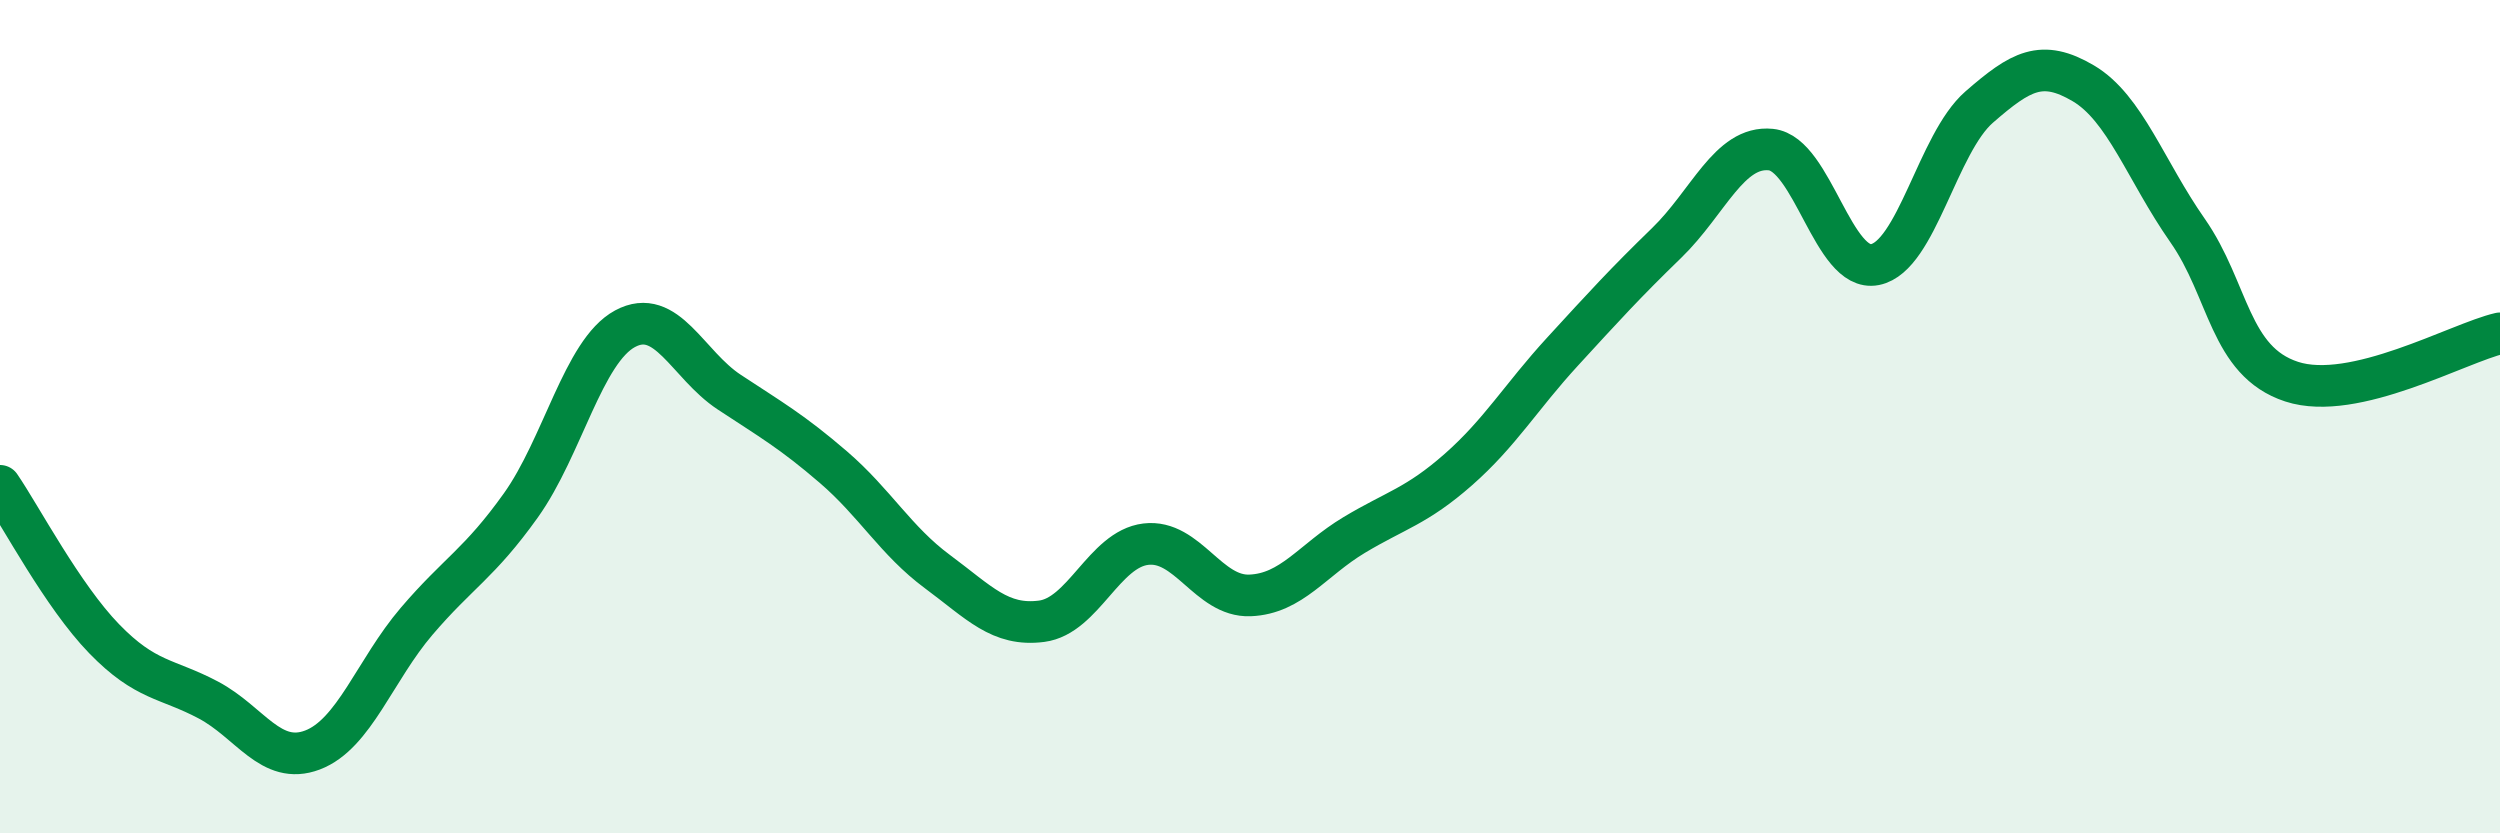
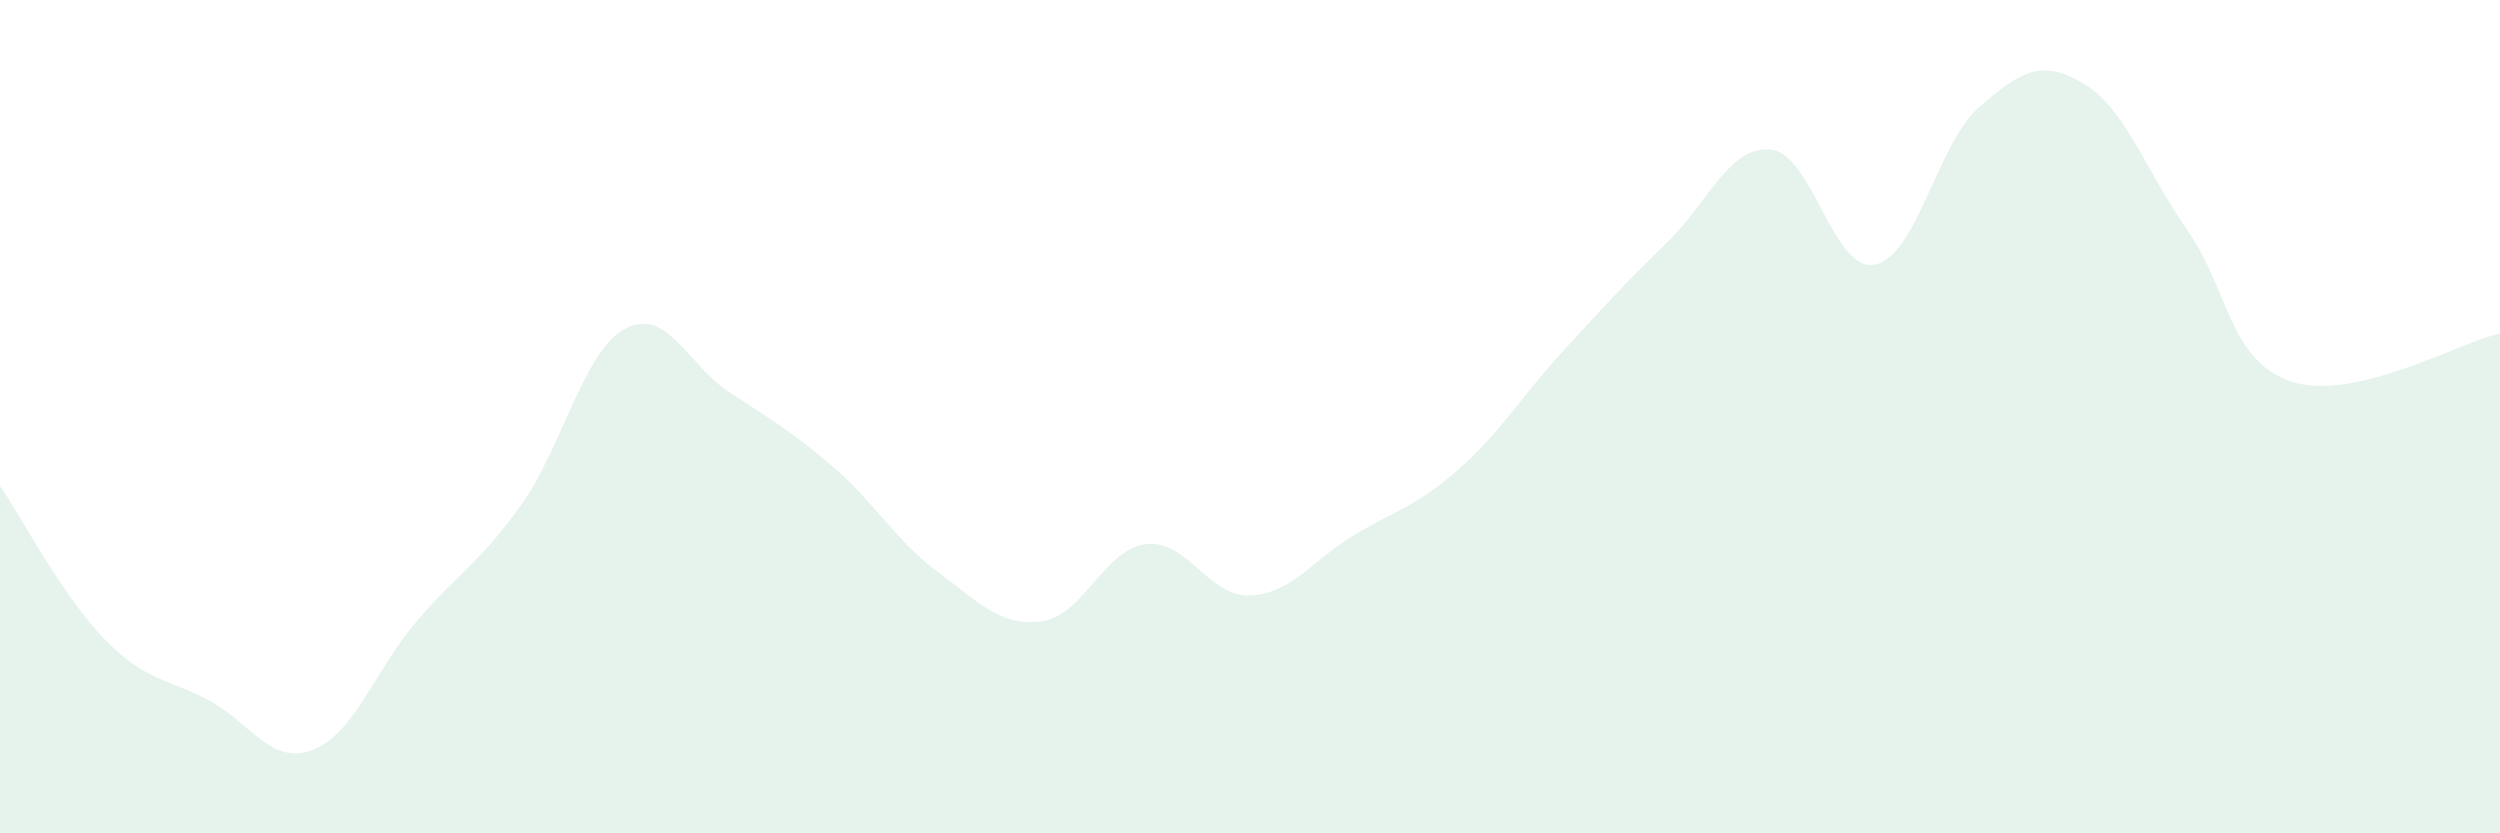
<svg xmlns="http://www.w3.org/2000/svg" width="60" height="20" viewBox="0 0 60 20">
  <path d="M 0,11.66 C 0.5,12.39 1.5,14.3 2.5,15.33 C 3.5,16.36 4,16.27 5,16.8 C 6,17.33 6.5,18.38 7.5,18 C 8.5,17.62 9,16.08 10,14.91 C 11,13.74 11.5,13.53 12.5,12.13 C 13.5,10.73 14,8.43 15,7.89 C 16,7.35 16.5,8.75 17.5,9.41 C 18.5,10.07 19,10.35 20,11.21 C 21,12.07 21.5,12.98 22.5,13.72 C 23.5,14.46 24,15.04 25,14.91 C 26,14.78 26.5,13.18 27.5,13.06 C 28.5,12.94 29,14.33 30,14.29 C 31,14.25 31.5,13.44 32.5,12.84 C 33.5,12.24 34,12.15 35,11.27 C 36,10.39 36.5,9.53 37.5,8.44 C 38.5,7.35 39,6.8 40,5.83 C 41,4.86 41.5,3.49 42.5,3.59 C 43.5,3.69 44,6.55 45,6.35 C 46,6.15 46.5,3.44 47.5,2.57 C 48.5,1.7 49,1.41 50,2 C 51,2.59 51.5,4.1 52.5,5.53 C 53.5,6.96 53.5,8.67 55,9.16 C 56.5,9.65 59,8.23 60,8L60 20L0 20Z" fill="#008740" opacity="0.1" stroke-linecap="round" stroke-linejoin="round" />
-   <path d="M 0,11.66 C 0.5,12.39 1.5,14.3 2.5,15.33 C 3.5,16.36 4,16.27 5,16.8 C 6,17.33 6.5,18.38 7.5,18 C 8.5,17.62 9,16.08 10,14.91 C 11,13.74 11.5,13.53 12.5,12.13 C 13.5,10.73 14,8.43 15,7.89 C 16,7.35 16.5,8.75 17.5,9.41 C 18.5,10.07 19,10.35 20,11.21 C 21,12.07 21.5,12.98 22.5,13.72 C 23.5,14.46 24,15.04 25,14.91 C 26,14.78 26.5,13.18 27.5,13.06 C 28.5,12.94 29,14.33 30,14.29 C 31,14.25 31.5,13.44 32.5,12.84 C 33.5,12.24 34,12.15 35,11.27 C 36,10.39 36.5,9.53 37.5,8.44 C 38.5,7.35 39,6.8 40,5.83 C 41,4.86 41.5,3.49 42.5,3.59 C 43.5,3.69 44,6.55 45,6.35 C 46,6.15 46.5,3.44 47.5,2.57 C 48.5,1.7 49,1.41 50,2 C 51,2.59 51.5,4.1 52.5,5.53 C 53.5,6.96 53.5,8.67 55,9.16 C 56.5,9.65 59,8.23 60,8" stroke="#008740" stroke-width="1" fill="none" stroke-linecap="round" stroke-linejoin="round" />
</svg>